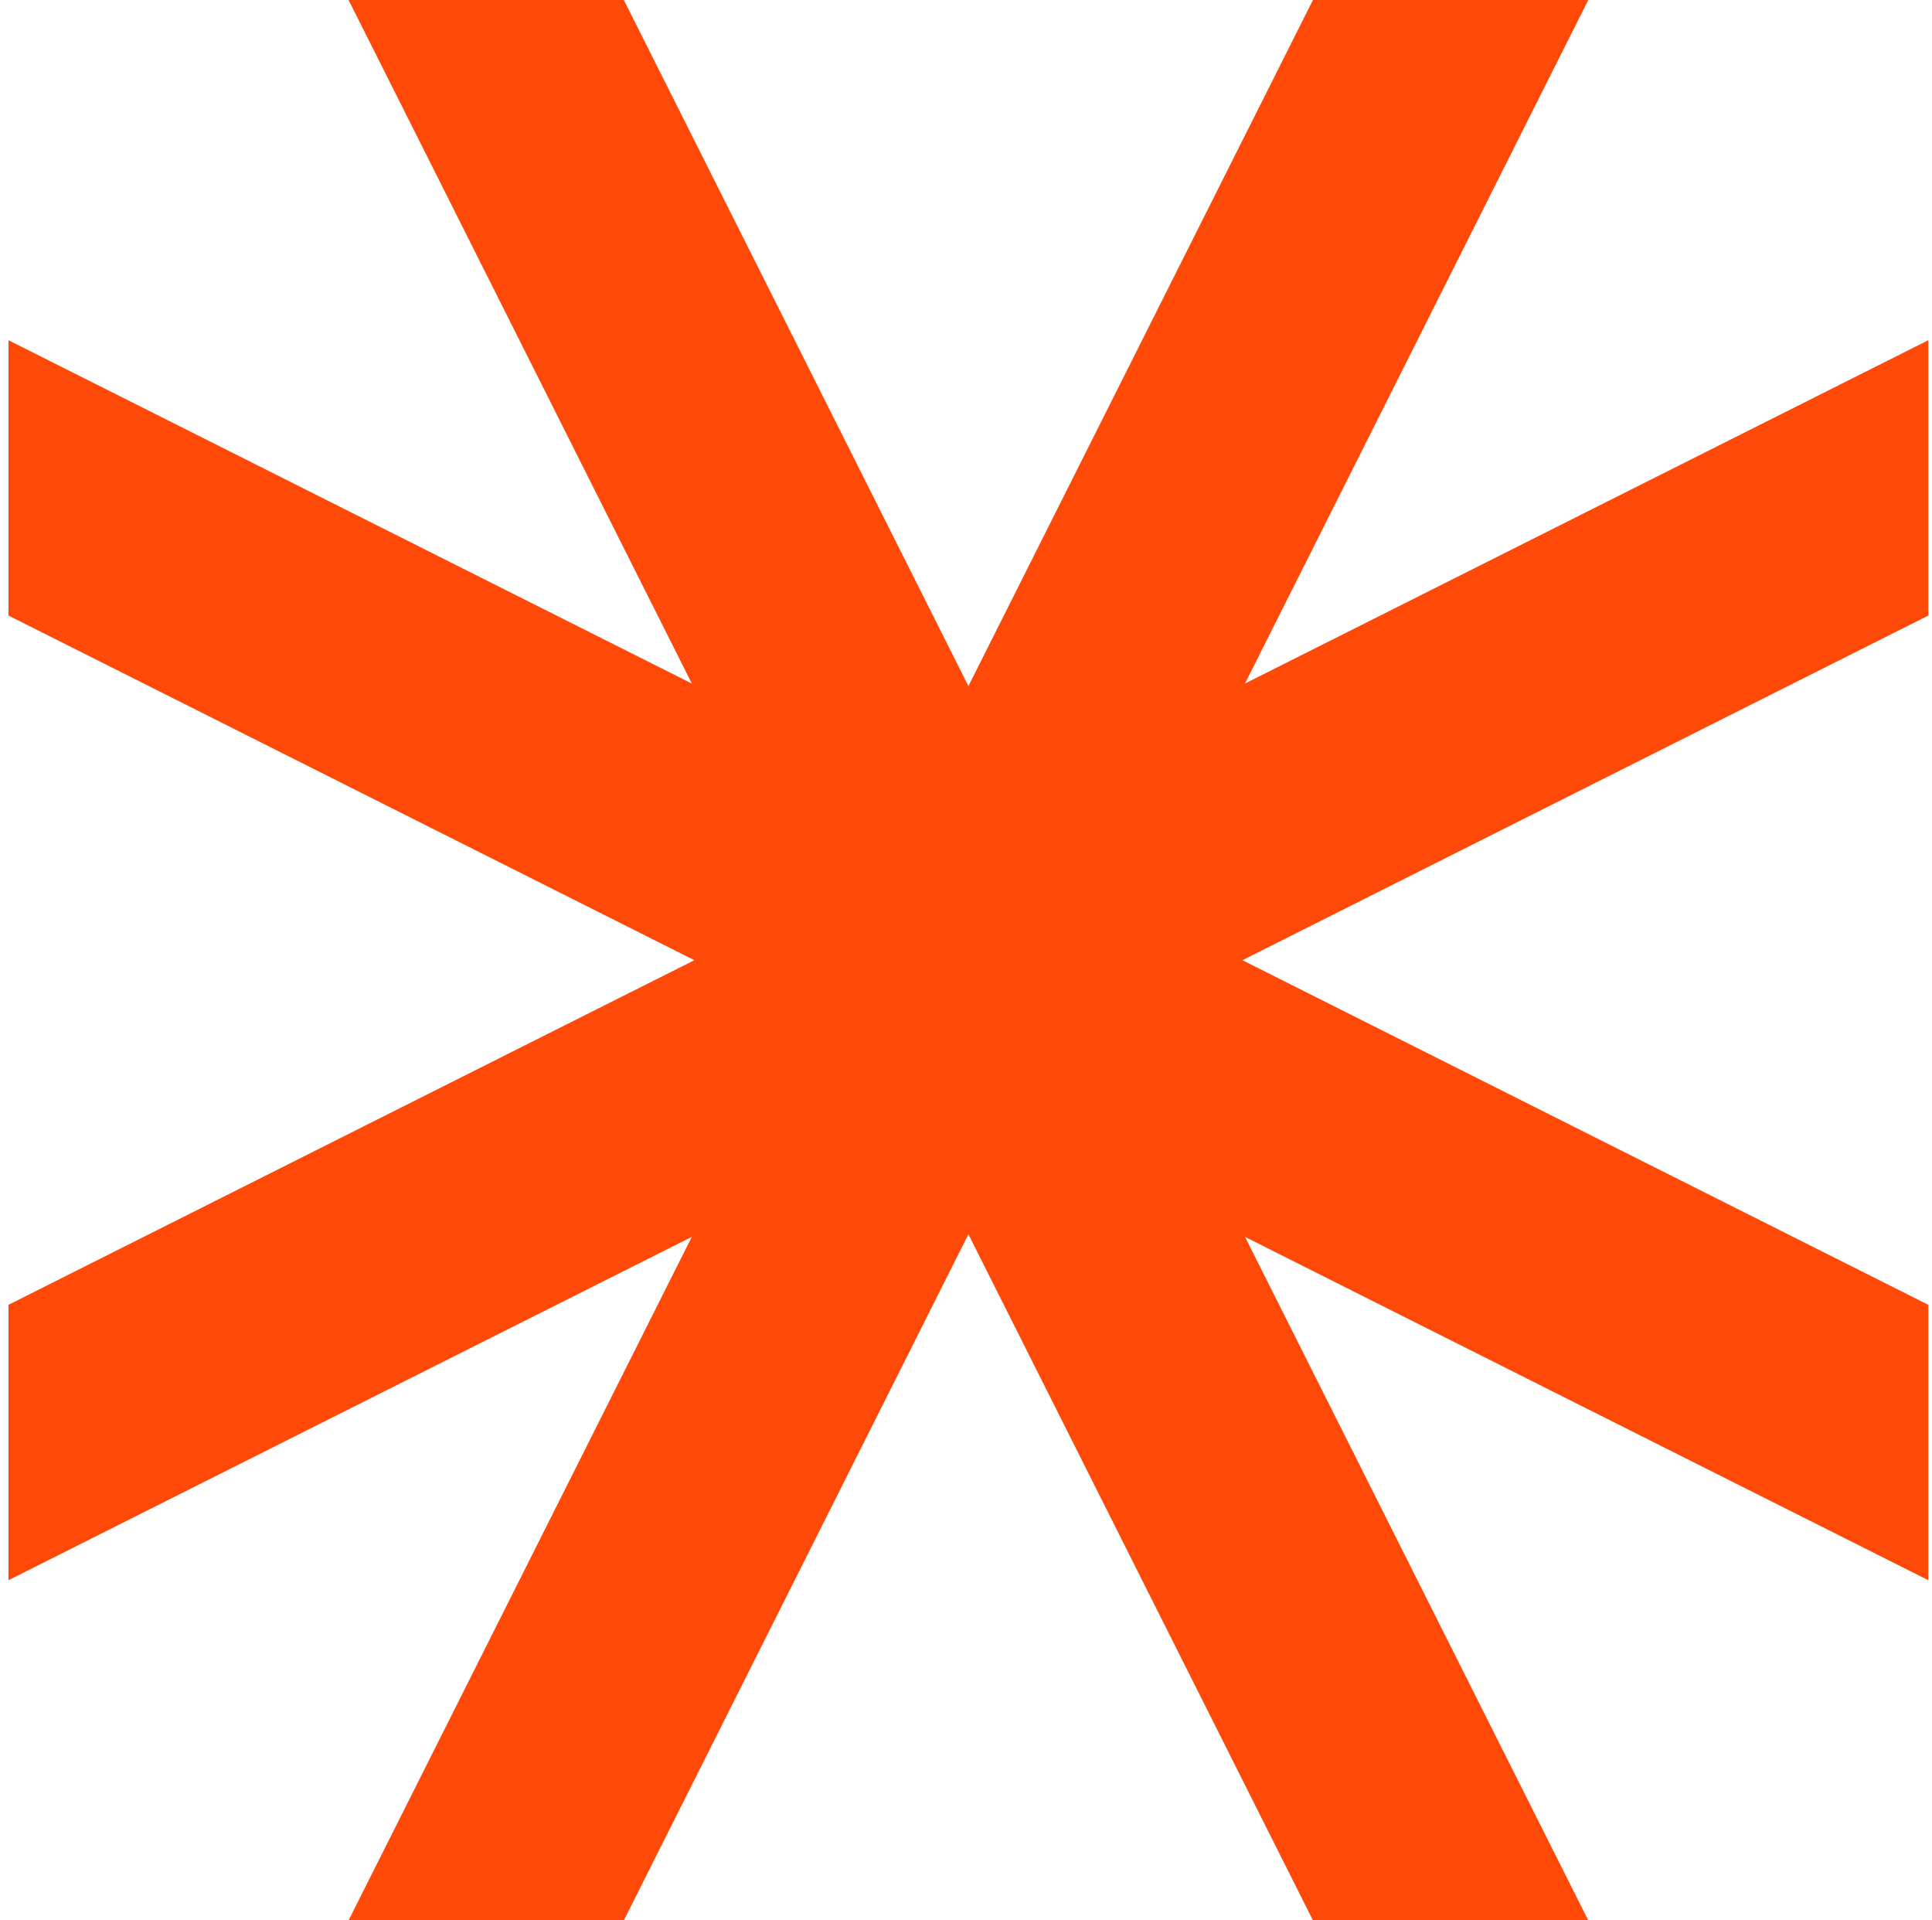
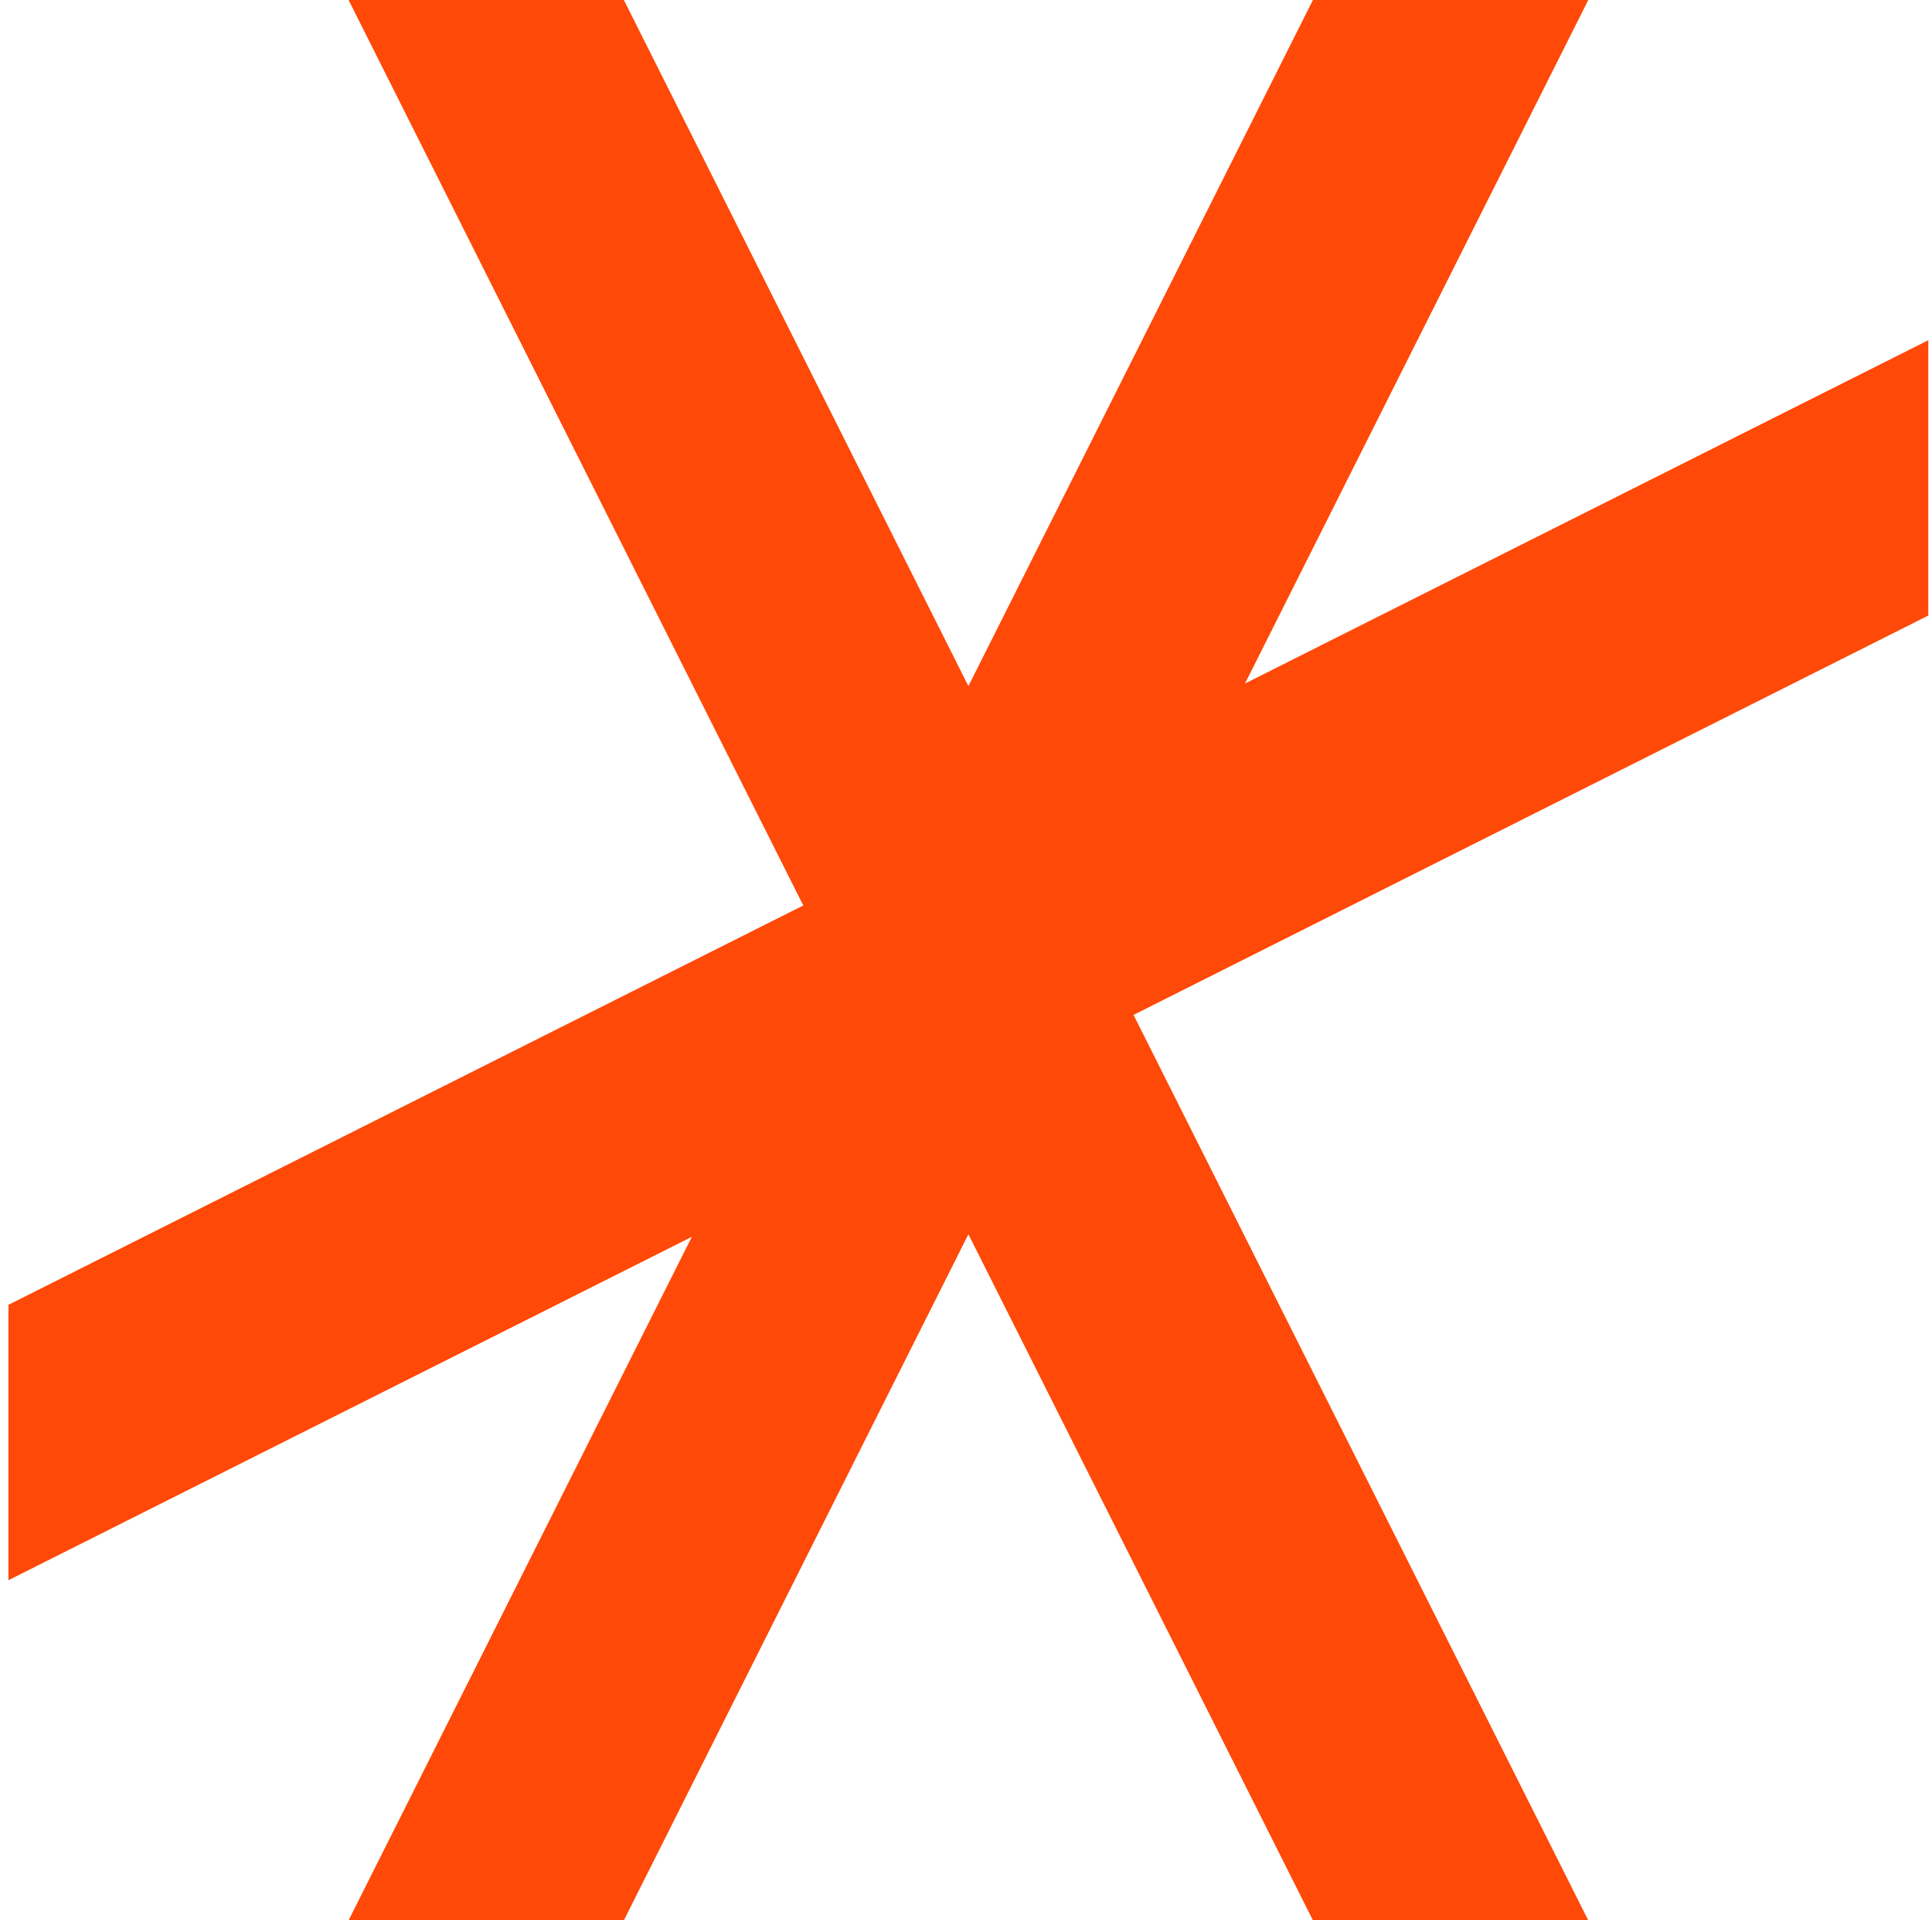
<svg xmlns="http://www.w3.org/2000/svg" width="161" height="160" viewBox="0 0 161 160" fill="none">
  <path d="M51.987 160H29.048L109.412 0H132.356L51.987 160Z" fill="#FF4908" />
-   <path d="M160.693 108.714V131.66L0.705 51.286V28.345L160.693 108.714Z" fill="#FF4908" />
  <path d="M0.705 108.714V131.66L160.693 51.286V28.345L0.705 108.714Z" fill="#FF4908" />
  <path d="M51.987 0H29.048L109.412 160H132.356L51.987 0Z" fill="#FF4908" />
</svg>